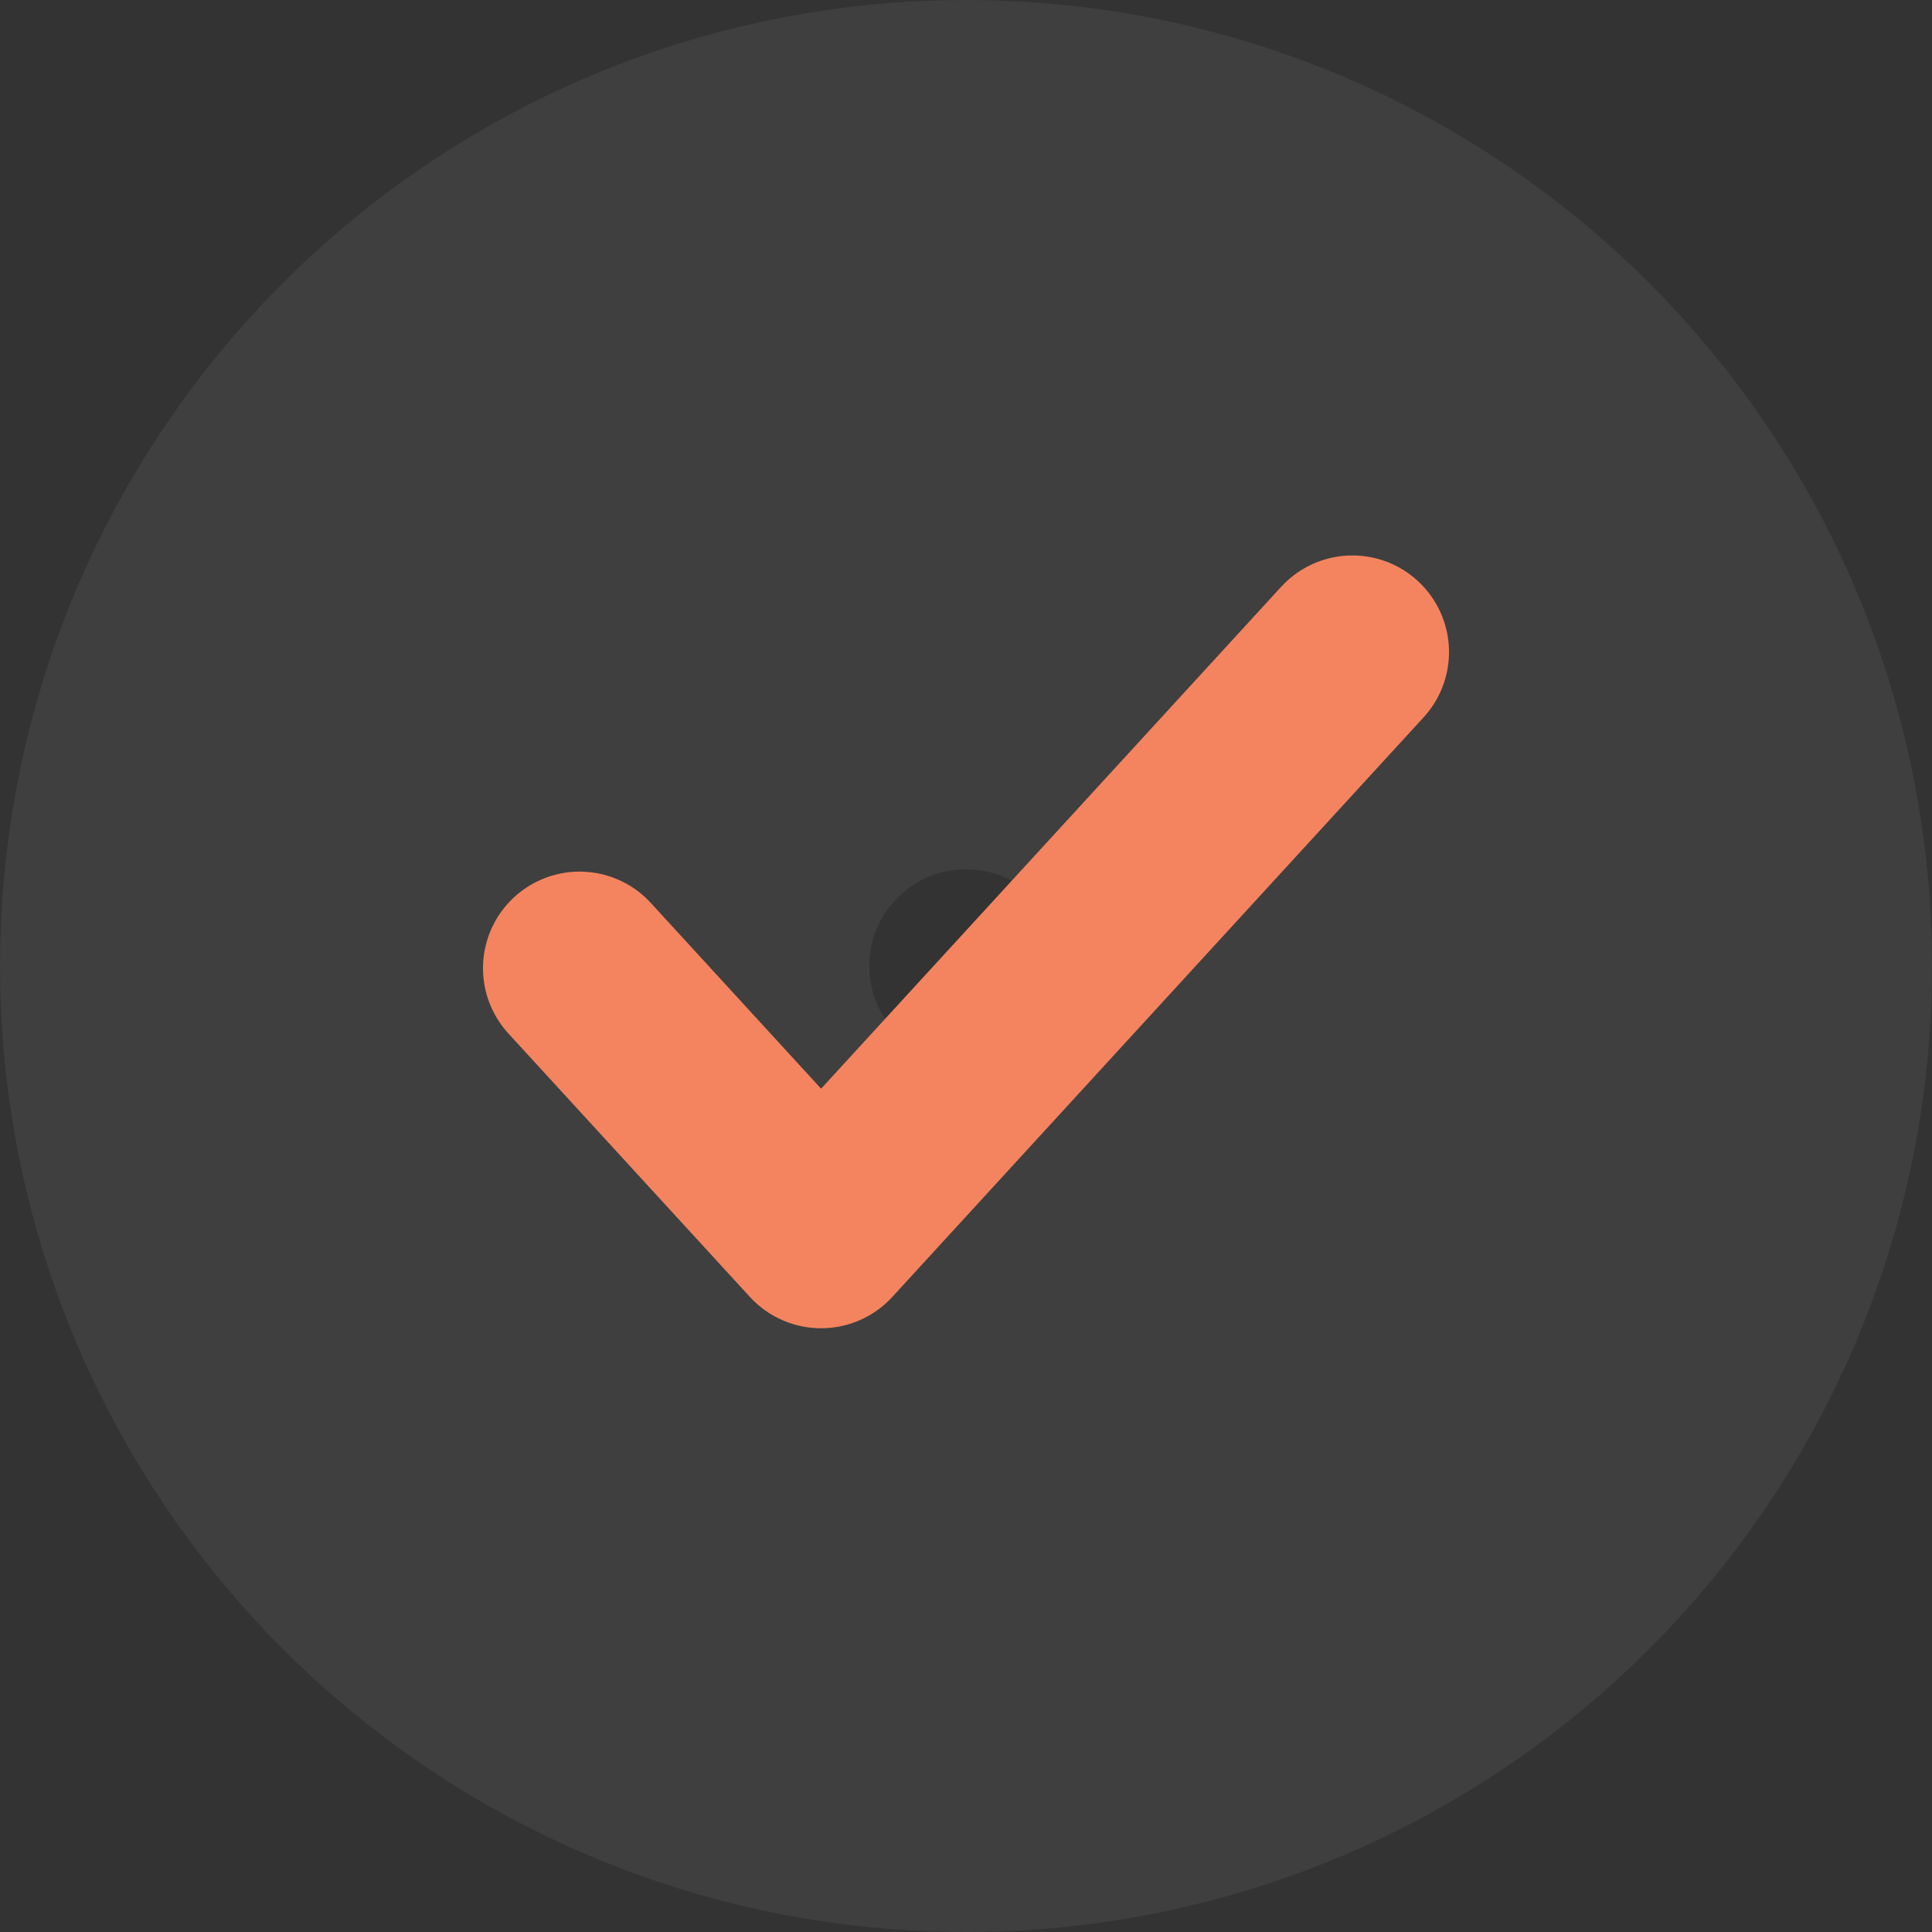
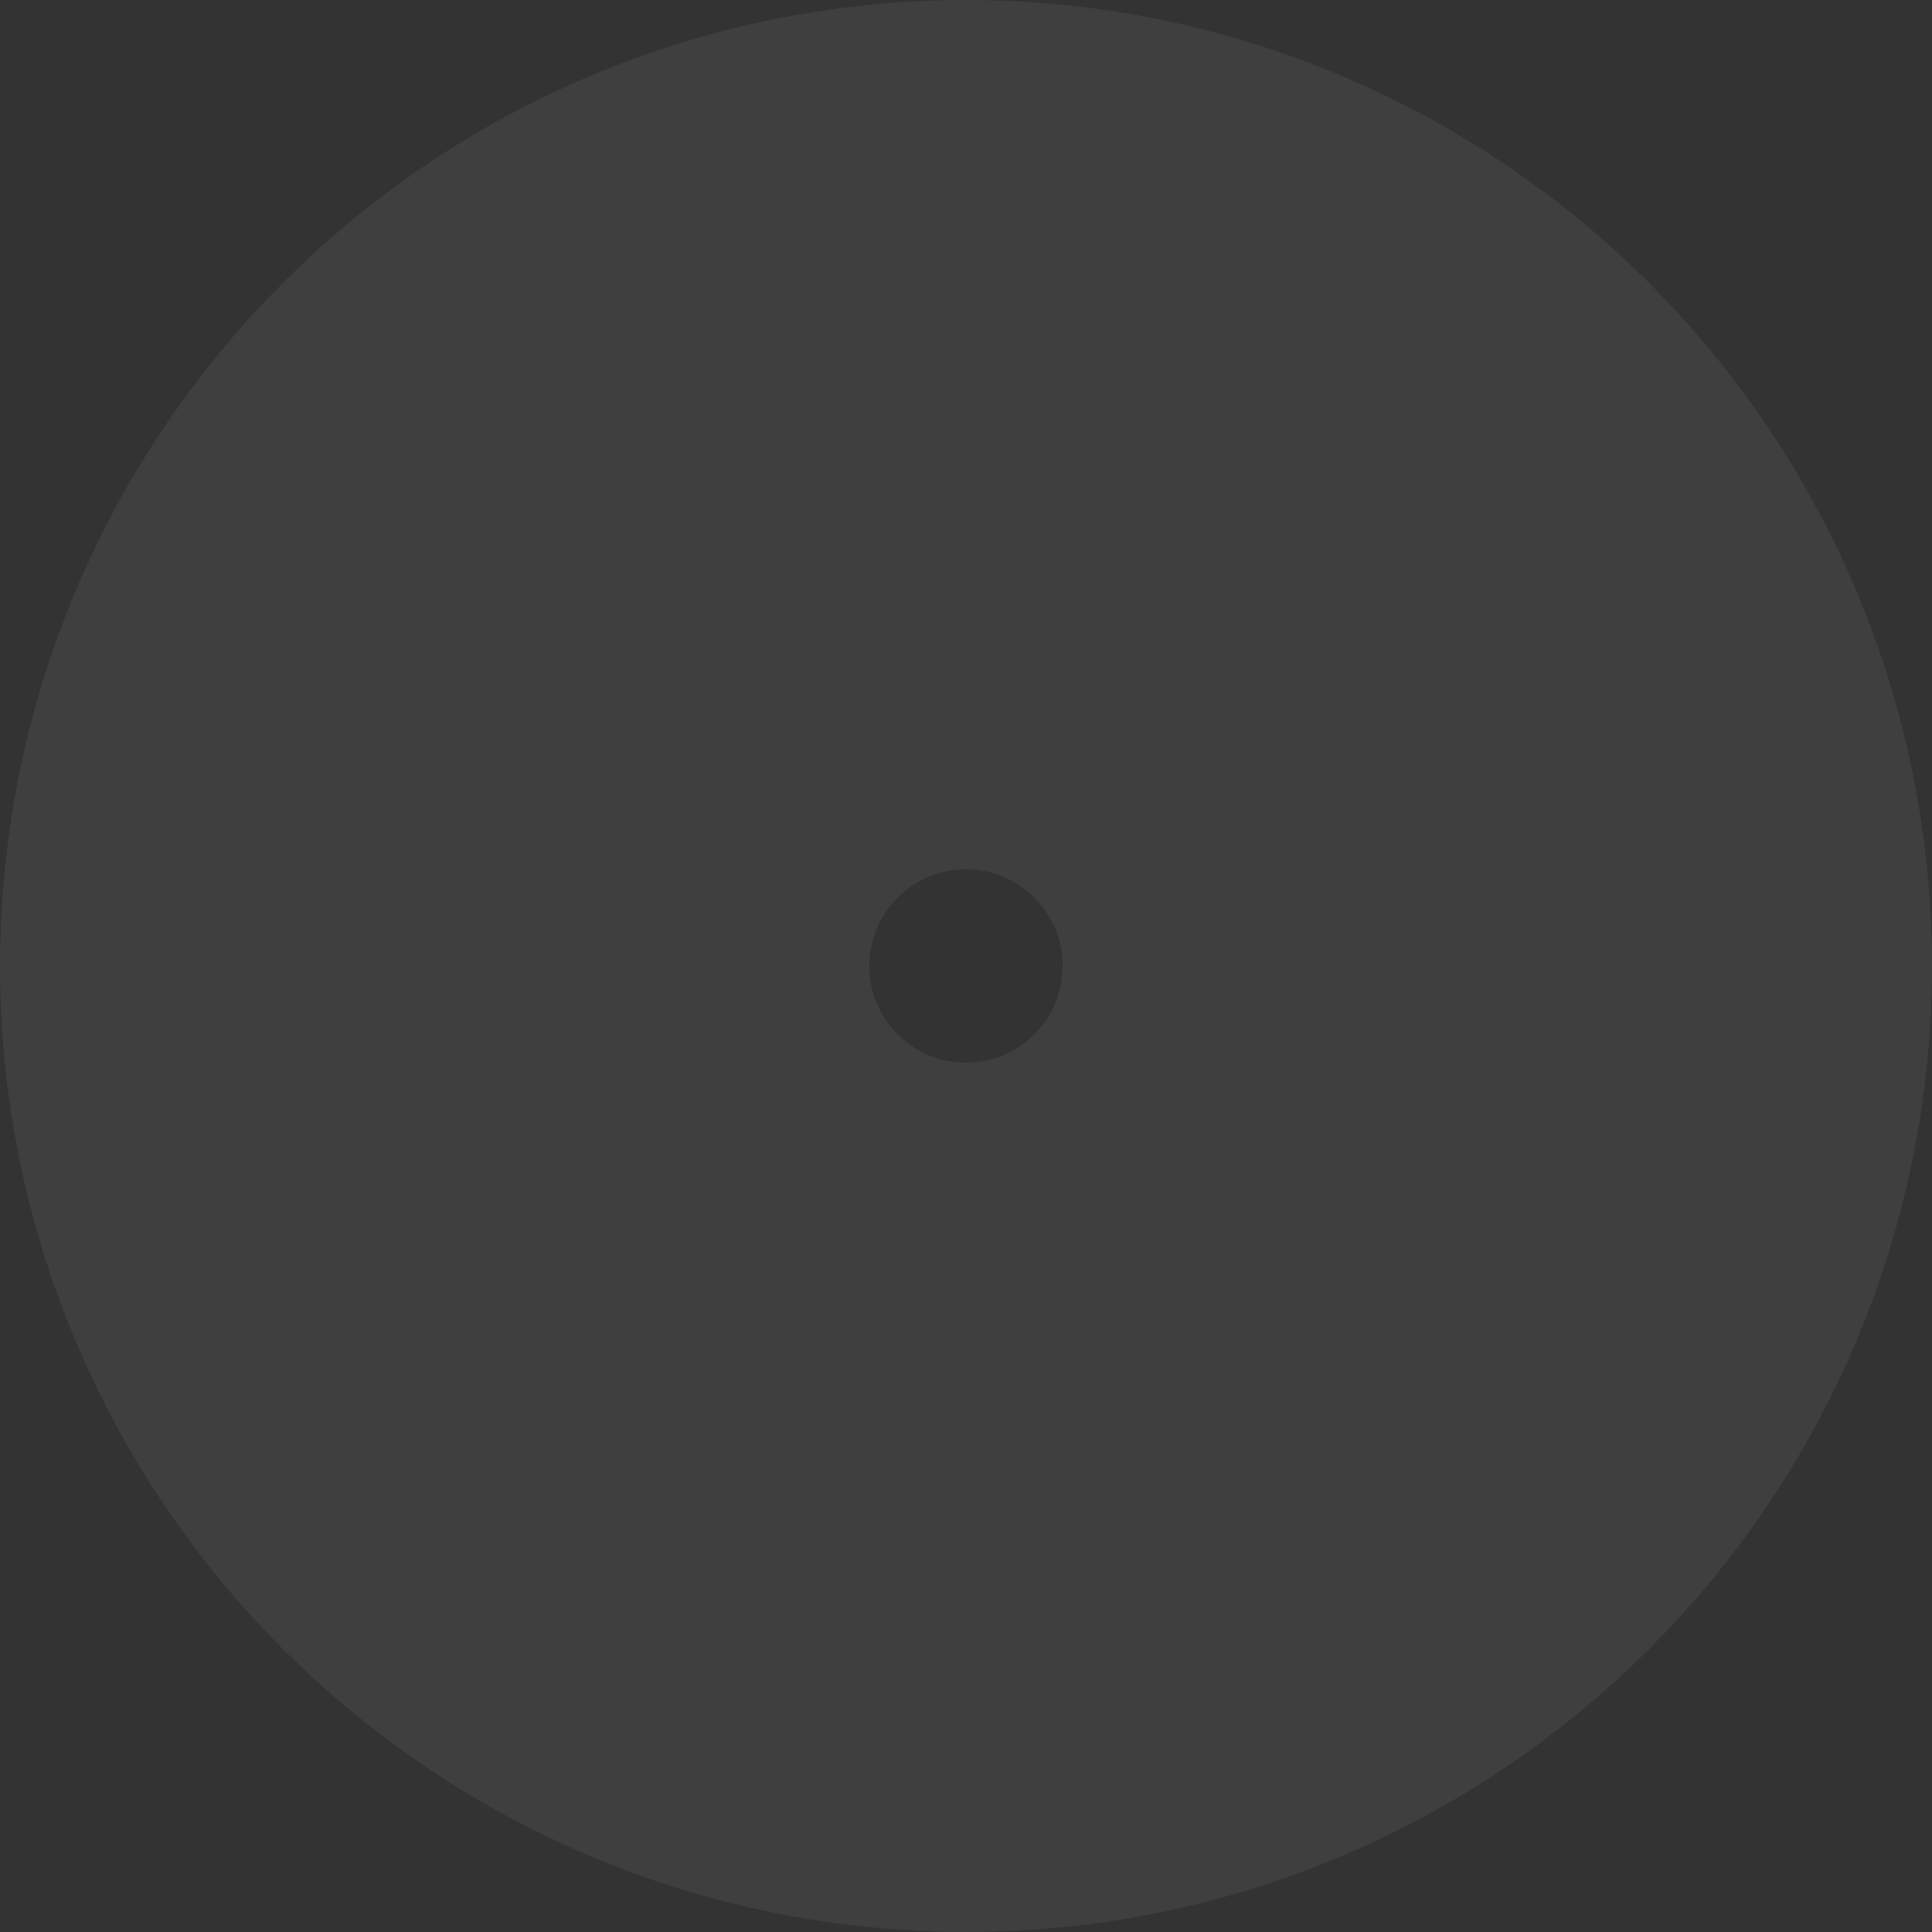
<svg xmlns="http://www.w3.org/2000/svg" width="20" height="20" viewBox="0 0 20 20" fill="none">
  <rect x="0" y="0" width="20" height="20" fill="#333333" stroke="none" />
  <path d="M15.5 10C15.5 13.038 13.038 15.5 10 15.5C6.962 15.5 4.5 13.038 4.5 10C4.5 6.962 6.962 4.5 10 4.5C13.038 4.5 15.5 6.962 15.5 10Z" stroke="white" stroke-opacity="0.06" stroke-width="9" stroke-linecap="round" stroke-linejoin="round" />
-   <path d="M14 6.75L8.5 12.75L6 10.023" stroke="#F4845F" stroke-width="2" stroke-linecap="round" stroke-linejoin="round" />
</svg>